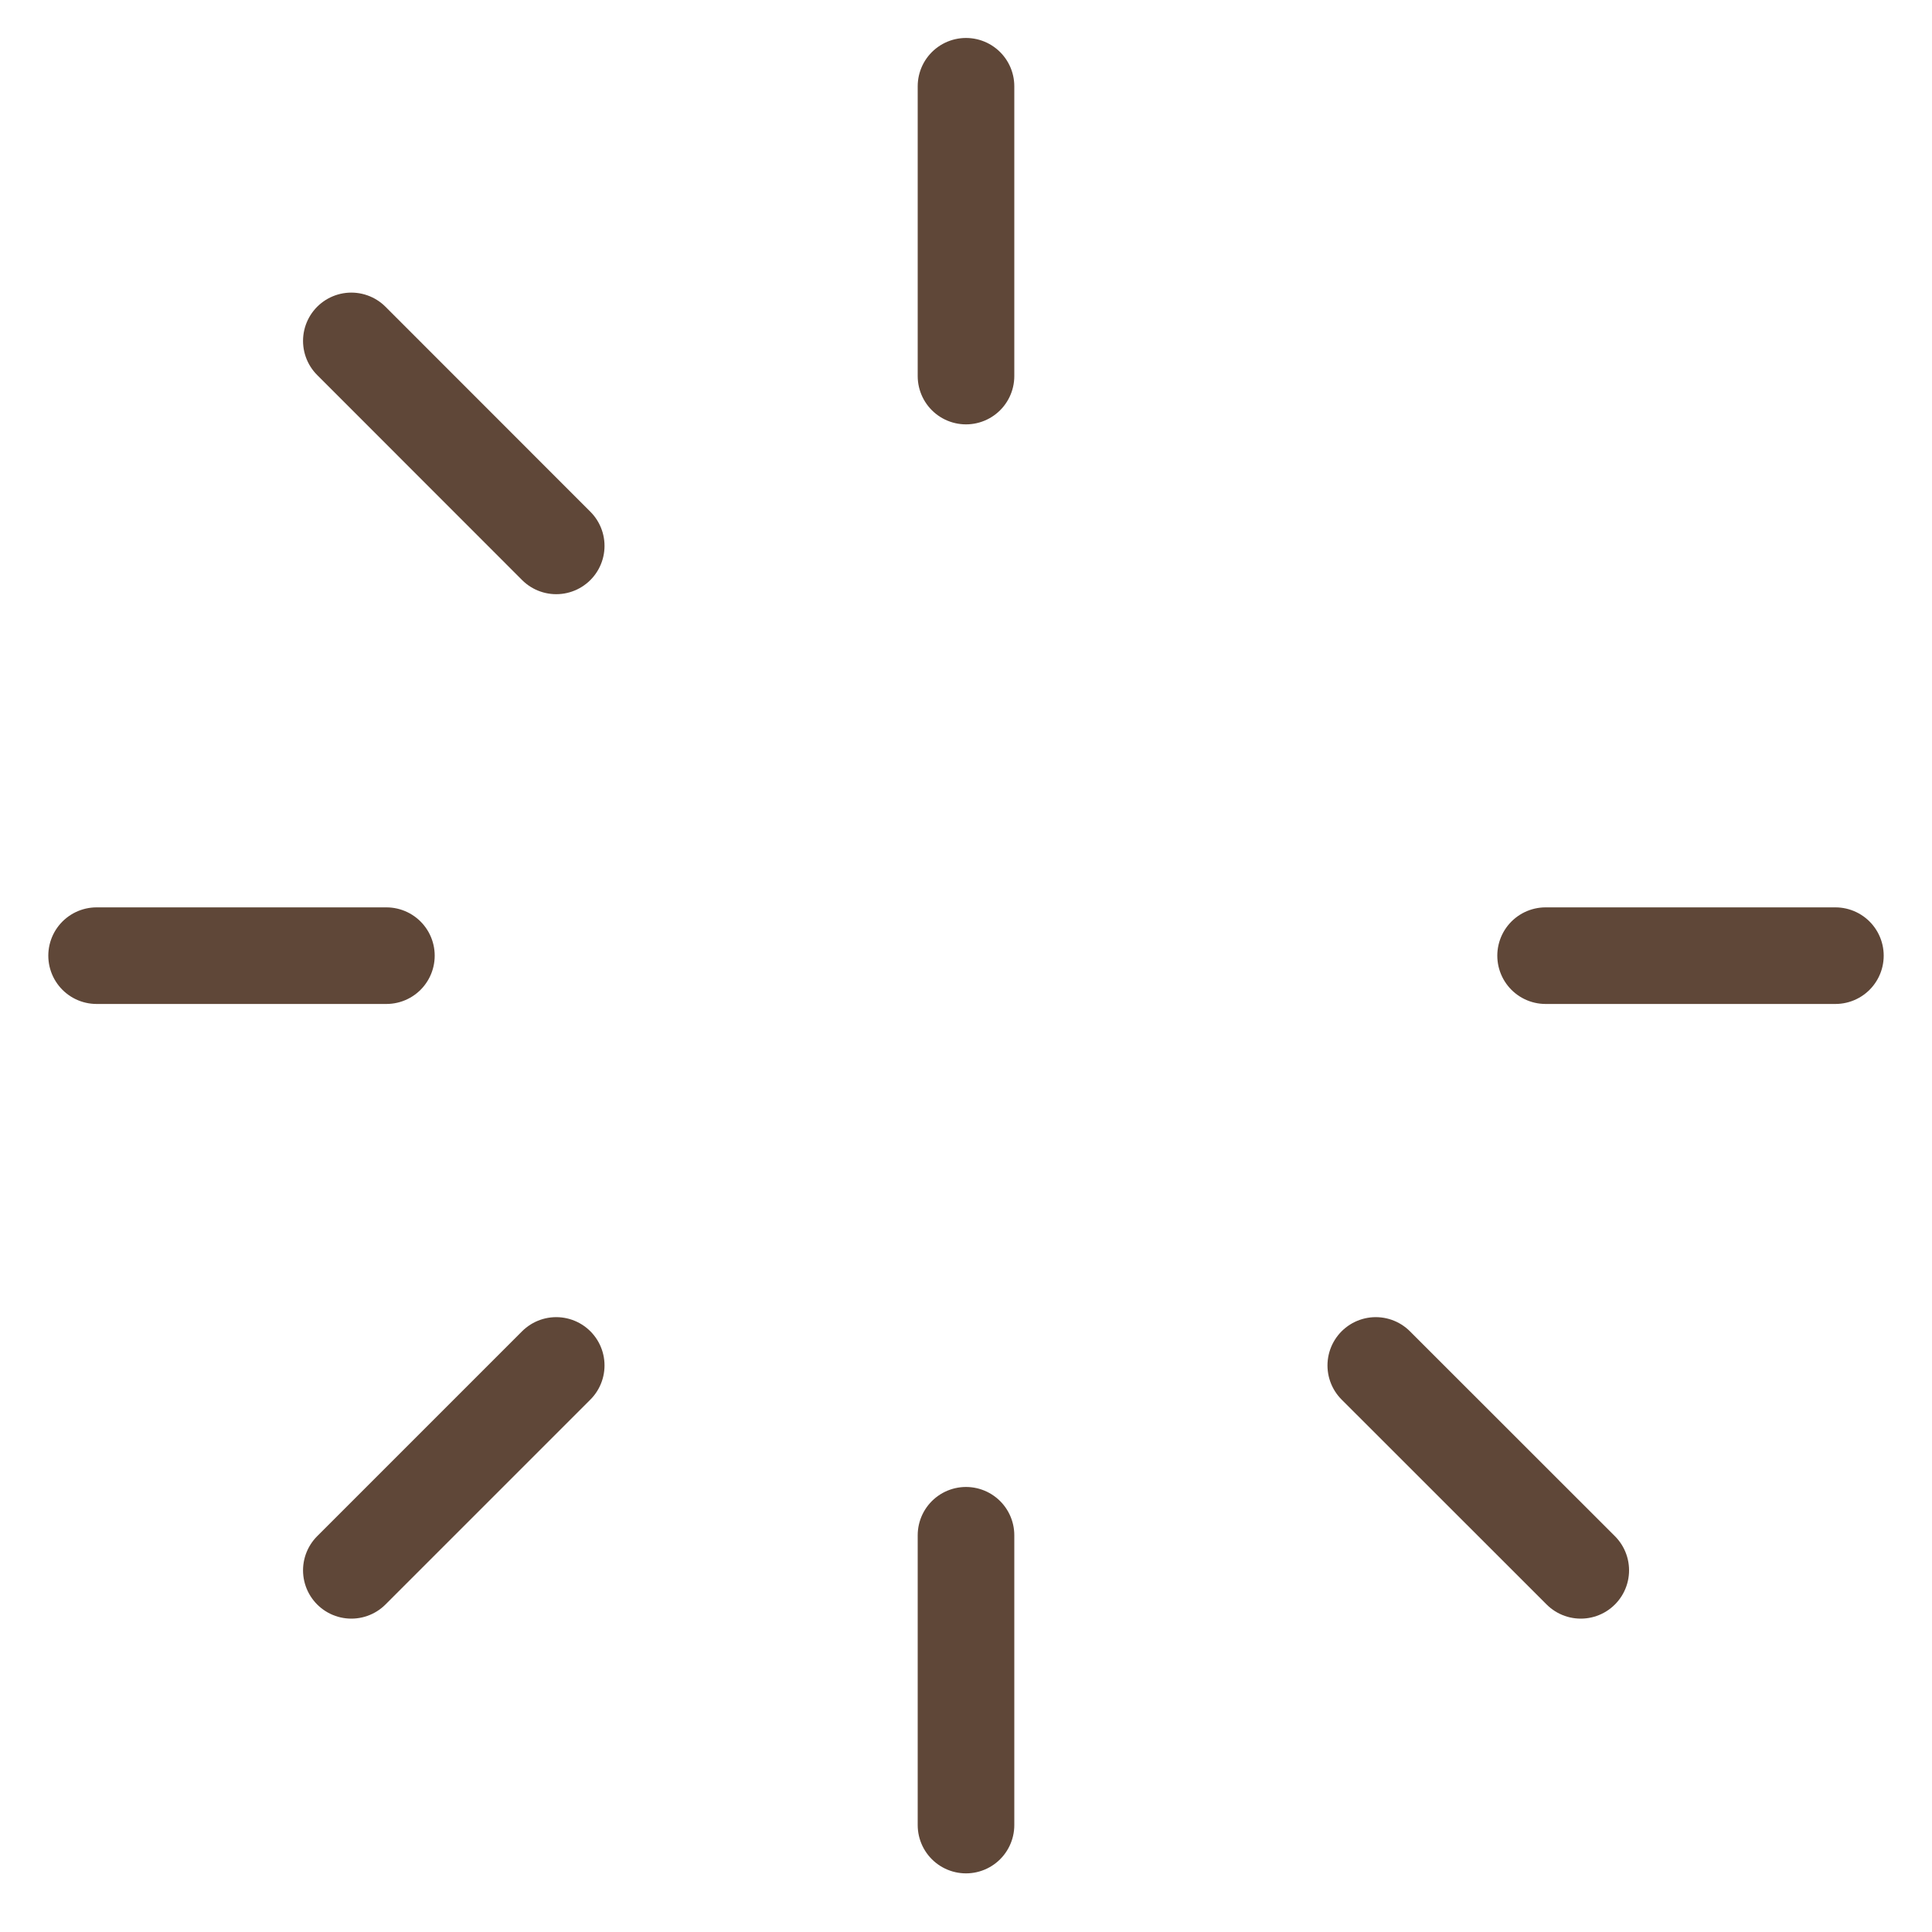
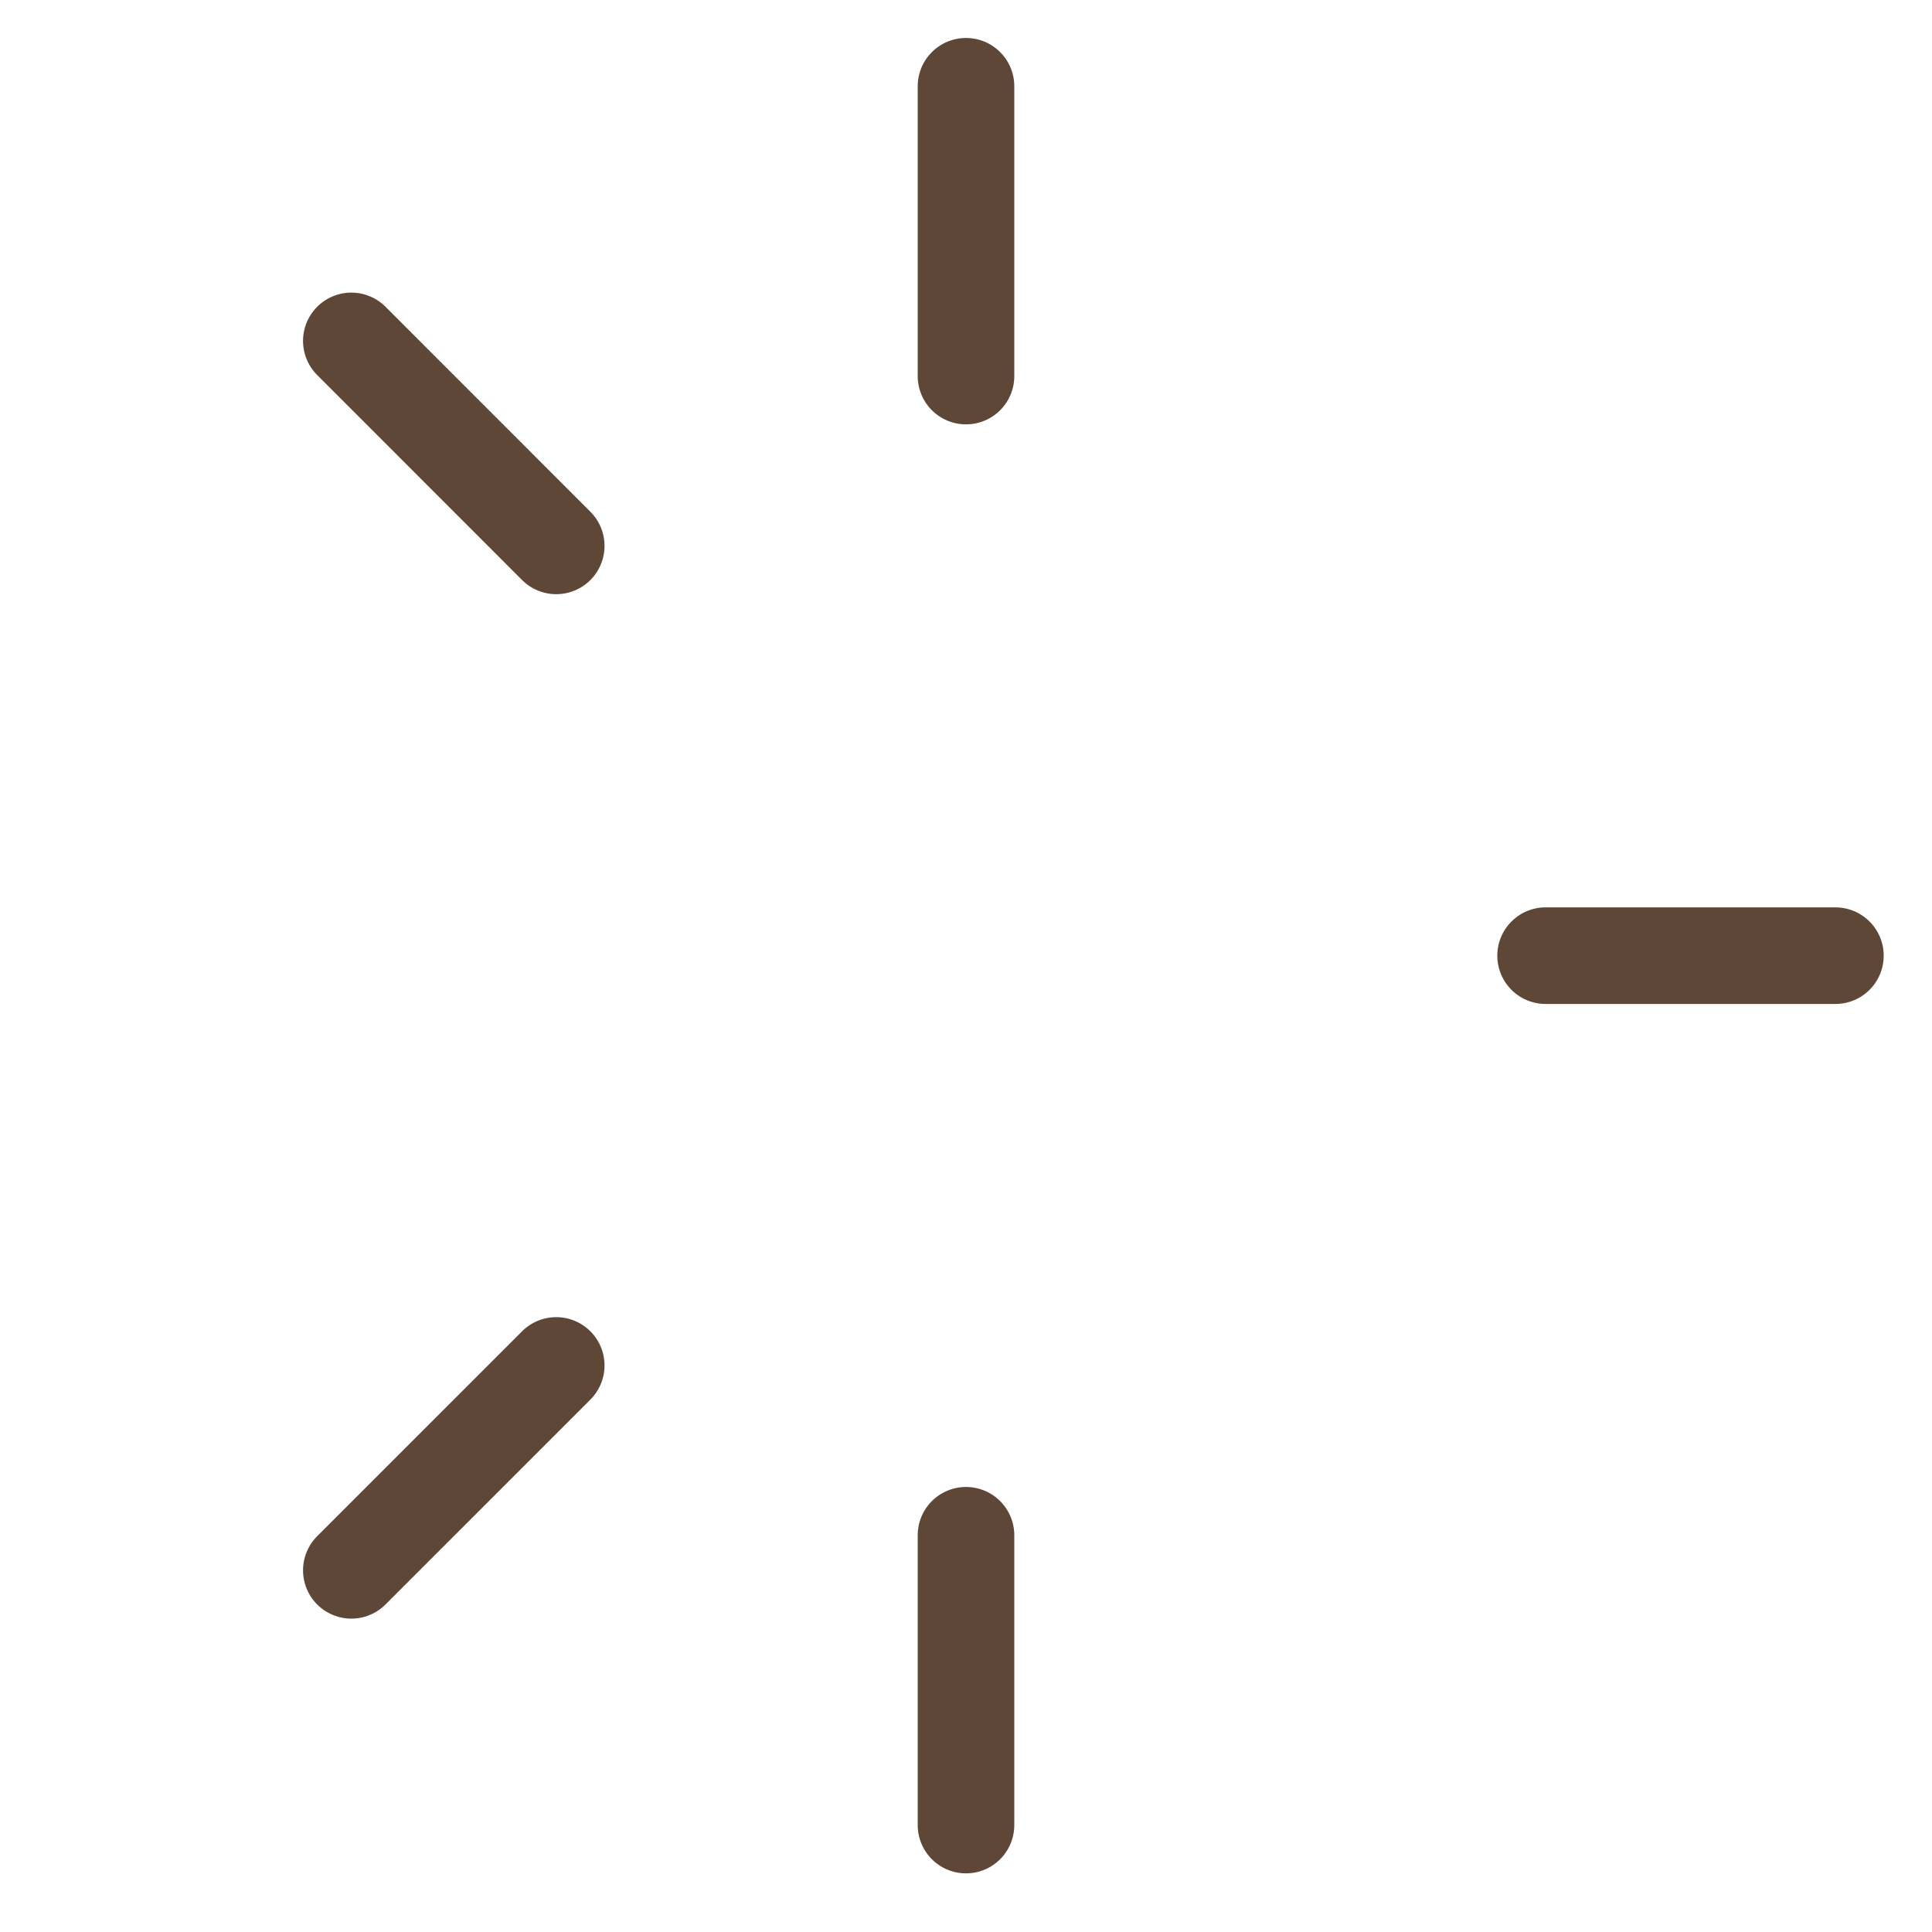
<svg xmlns="http://www.w3.org/2000/svg" width="20" height="20" viewBox="0 0 20 20" fill="none">
  <path d="M10 0.893V3.893" stroke="#5F4738" stroke-linecap="round" stroke-linejoin="round" />
  <path d="M19 9.893H16" stroke="#5F4738" stroke-linecap="round" stroke-linejoin="round" />
-   <path d="M16.364 16.256L14.242 14.135" stroke="#5F4738" stroke-linecap="round" stroke-linejoin="round" />
  <path d="M10 18.893V15.893" stroke="#5F4738" stroke-linecap="round" stroke-linejoin="round" />
  <path d="M3.637 16.256L5.758 14.135" stroke="#5F4738" stroke-linecap="round" stroke-linejoin="round" />
-   <path d="M1 9.893H4" stroke="#5F4738" stroke-linecap="round" stroke-linejoin="round" />
  <path d="M3.637 3.529L5.758 5.651" stroke="#5F4738" stroke-linecap="round" stroke-linejoin="round" />
</svg>